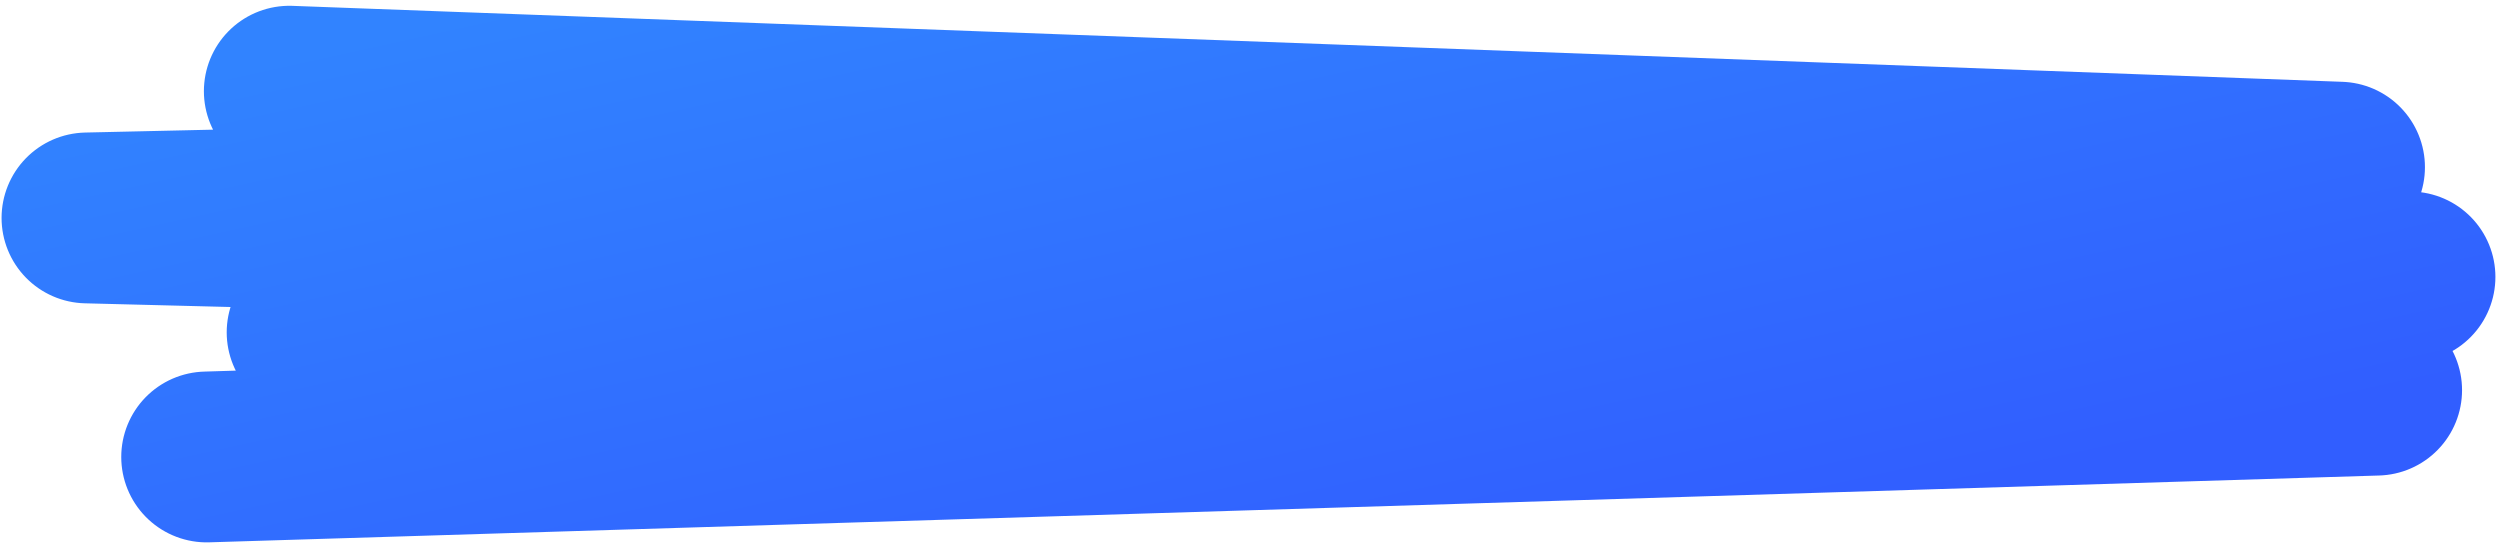
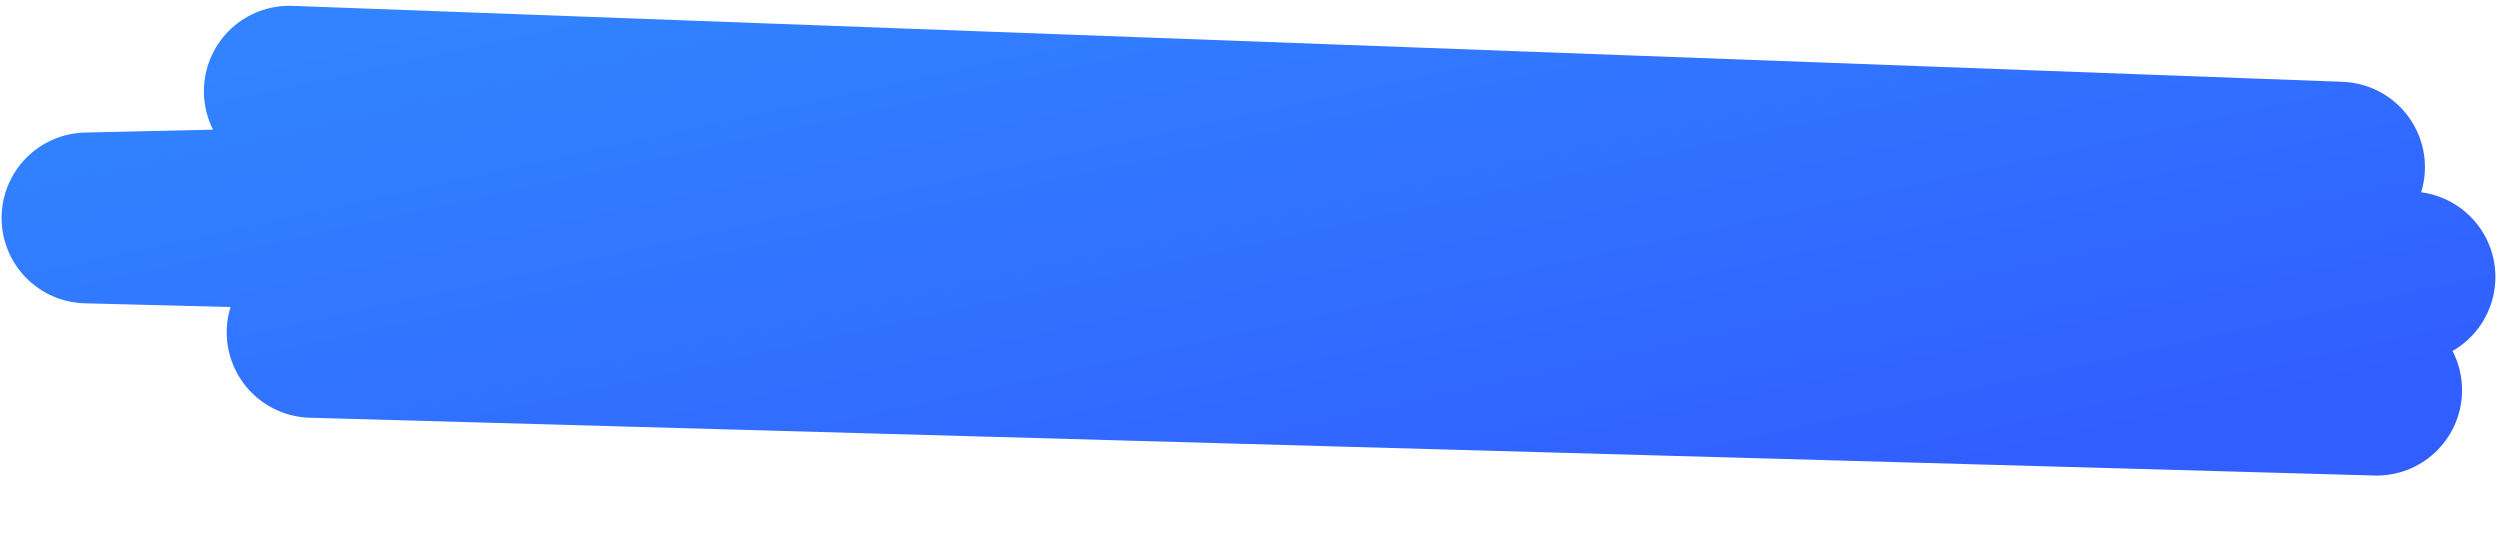
<svg xmlns="http://www.w3.org/2000/svg" width="322" height="70" viewBox="0 0 322 70" fill="none">
-   <path d="M37.261 11.746L301.332 21.531L11.202 28.07L310.408 35.67L40.199 42.807L306.112 50.25L26.617 58.857" stroke="url(#paint0_linear_5125_39399)" stroke-width="22" stroke-linecap="round" stroke-linejoin="round" />
+   <path d="M37.261 11.746L301.332 21.531L11.202 28.07L310.408 35.67L40.199 42.807L306.112 50.25" stroke="url(#paint0_linear_5125_39399)" stroke-width="22" stroke-linecap="round" stroke-linejoin="round" />
  <defs>
    <linearGradient id="paint0_linear_5125_39399" x1="10.419" y1="13.006" x2="32.085" y2="111.436" gradientUnits="userSpaceOnUse">
      <stop stop-color="#3183FF" />
      <stop offset="1" stop-color="#315EFF" />
    </linearGradient>
  </defs>
</svg>